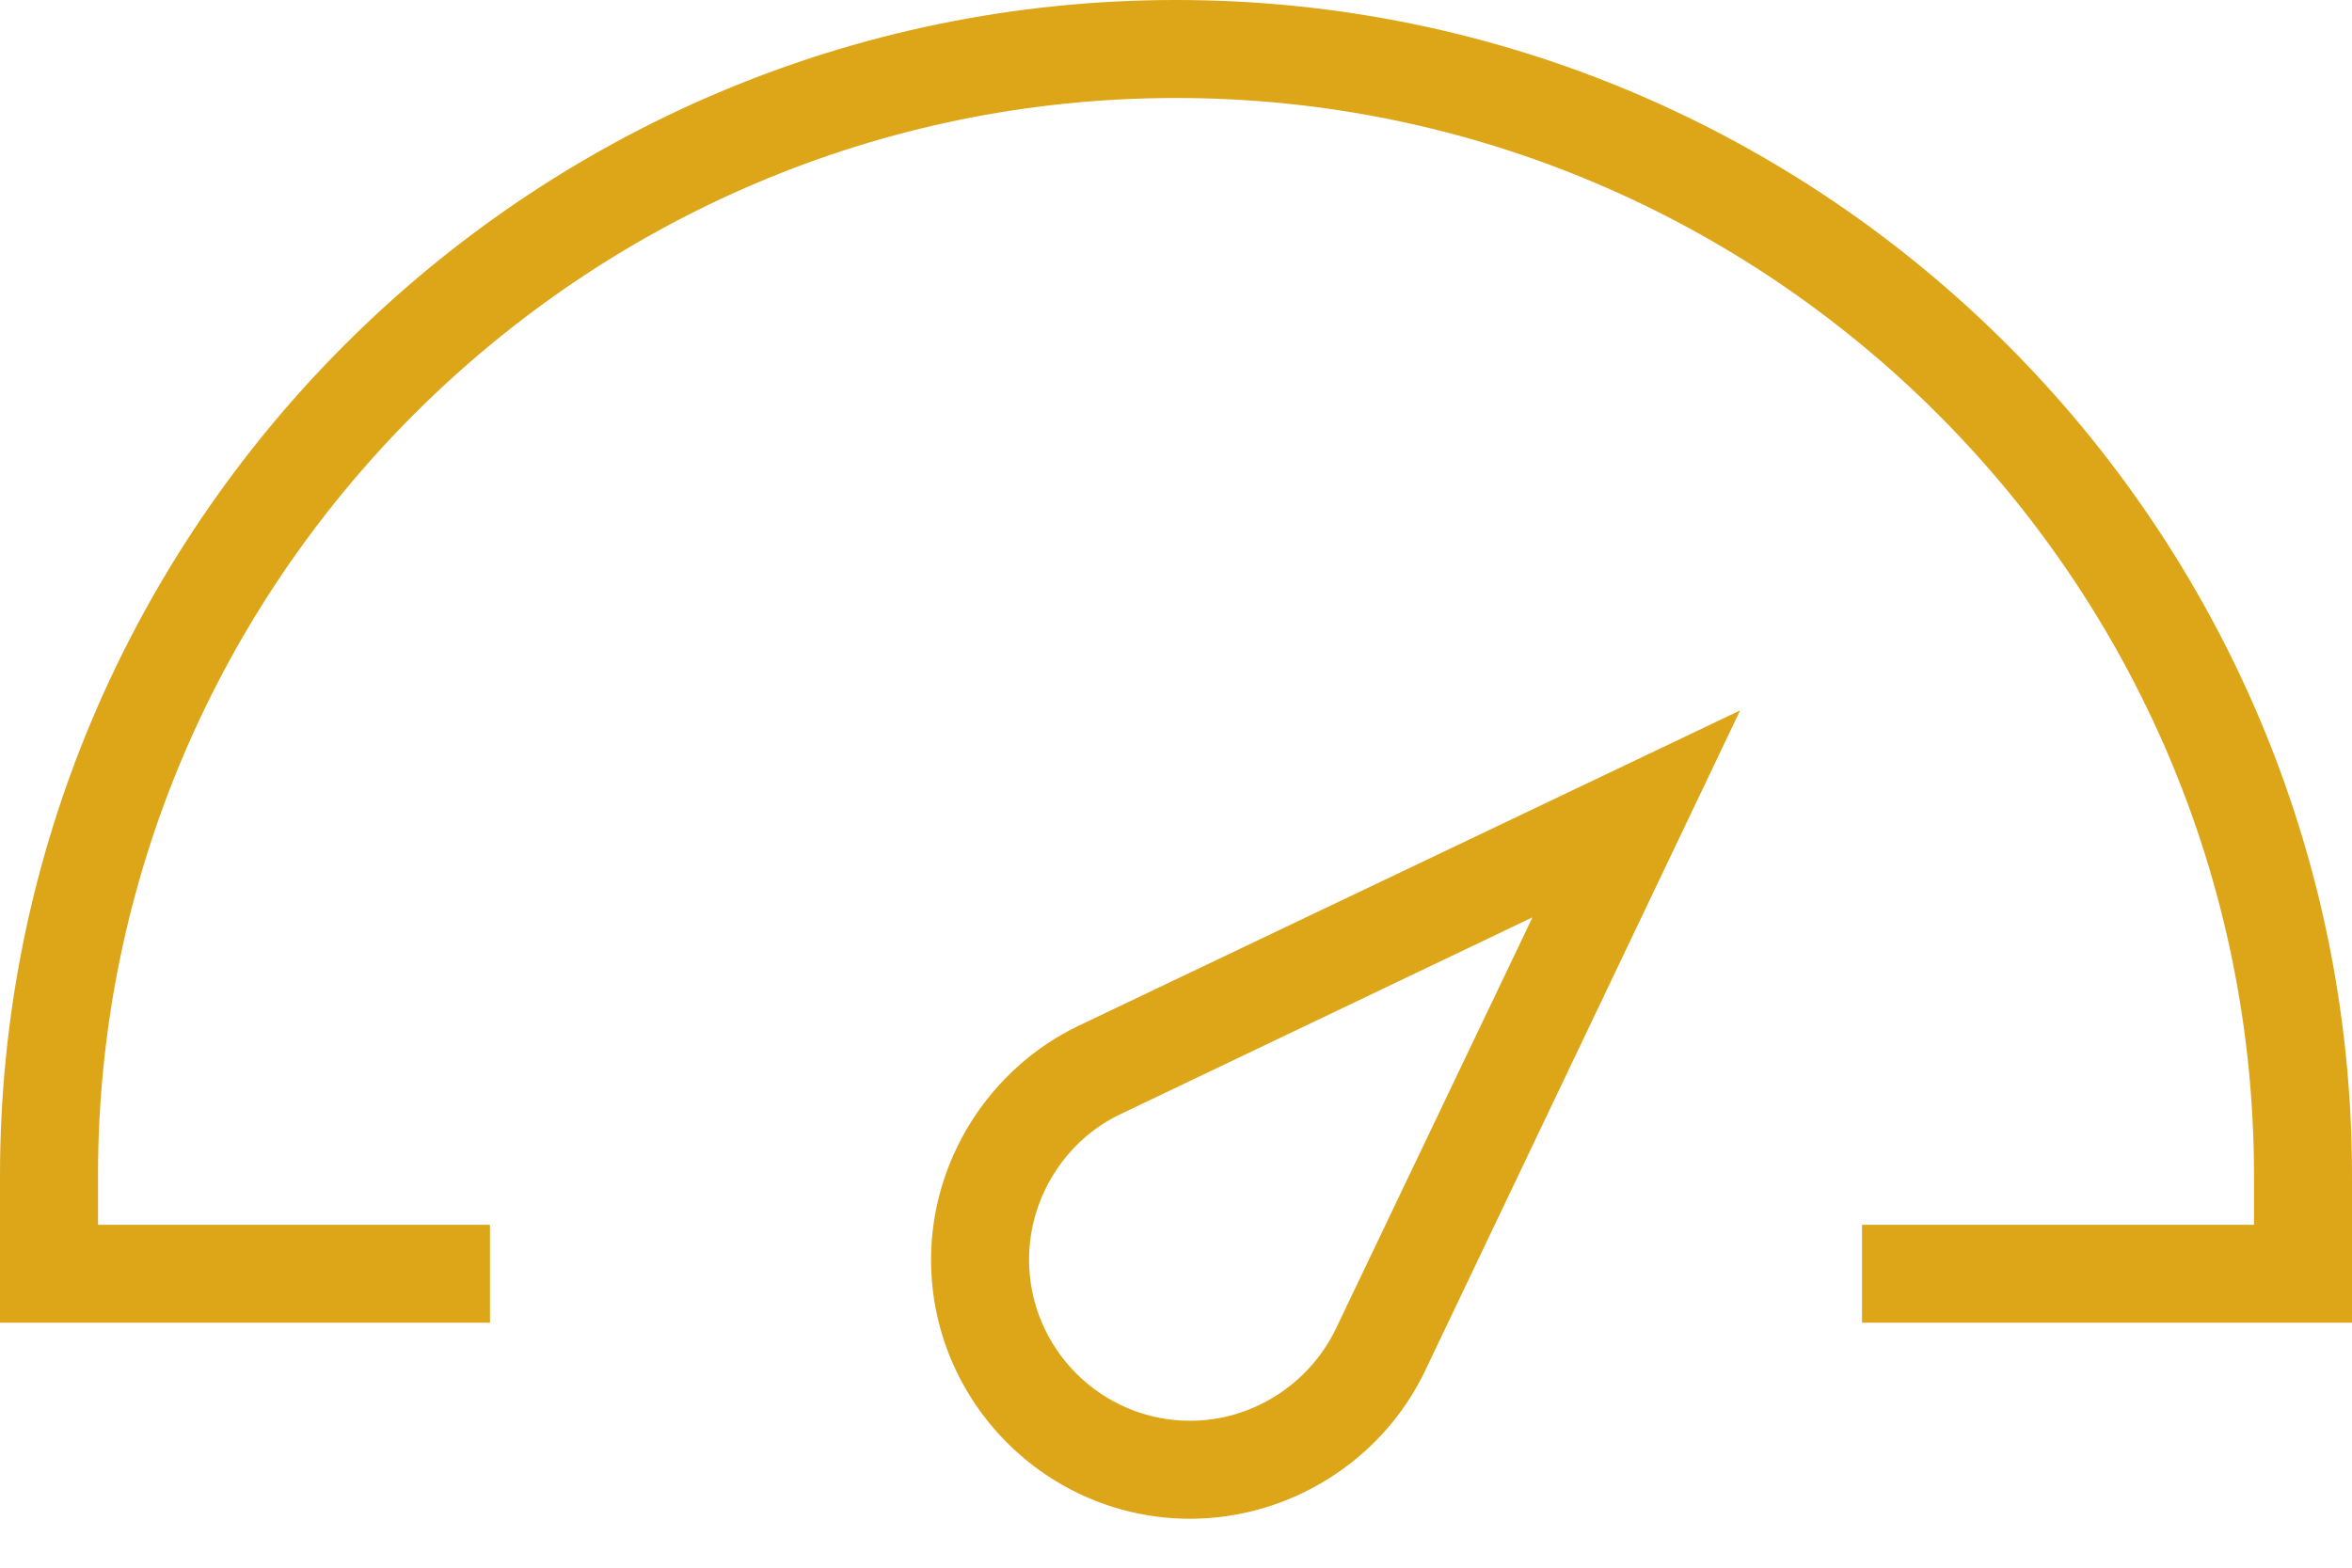
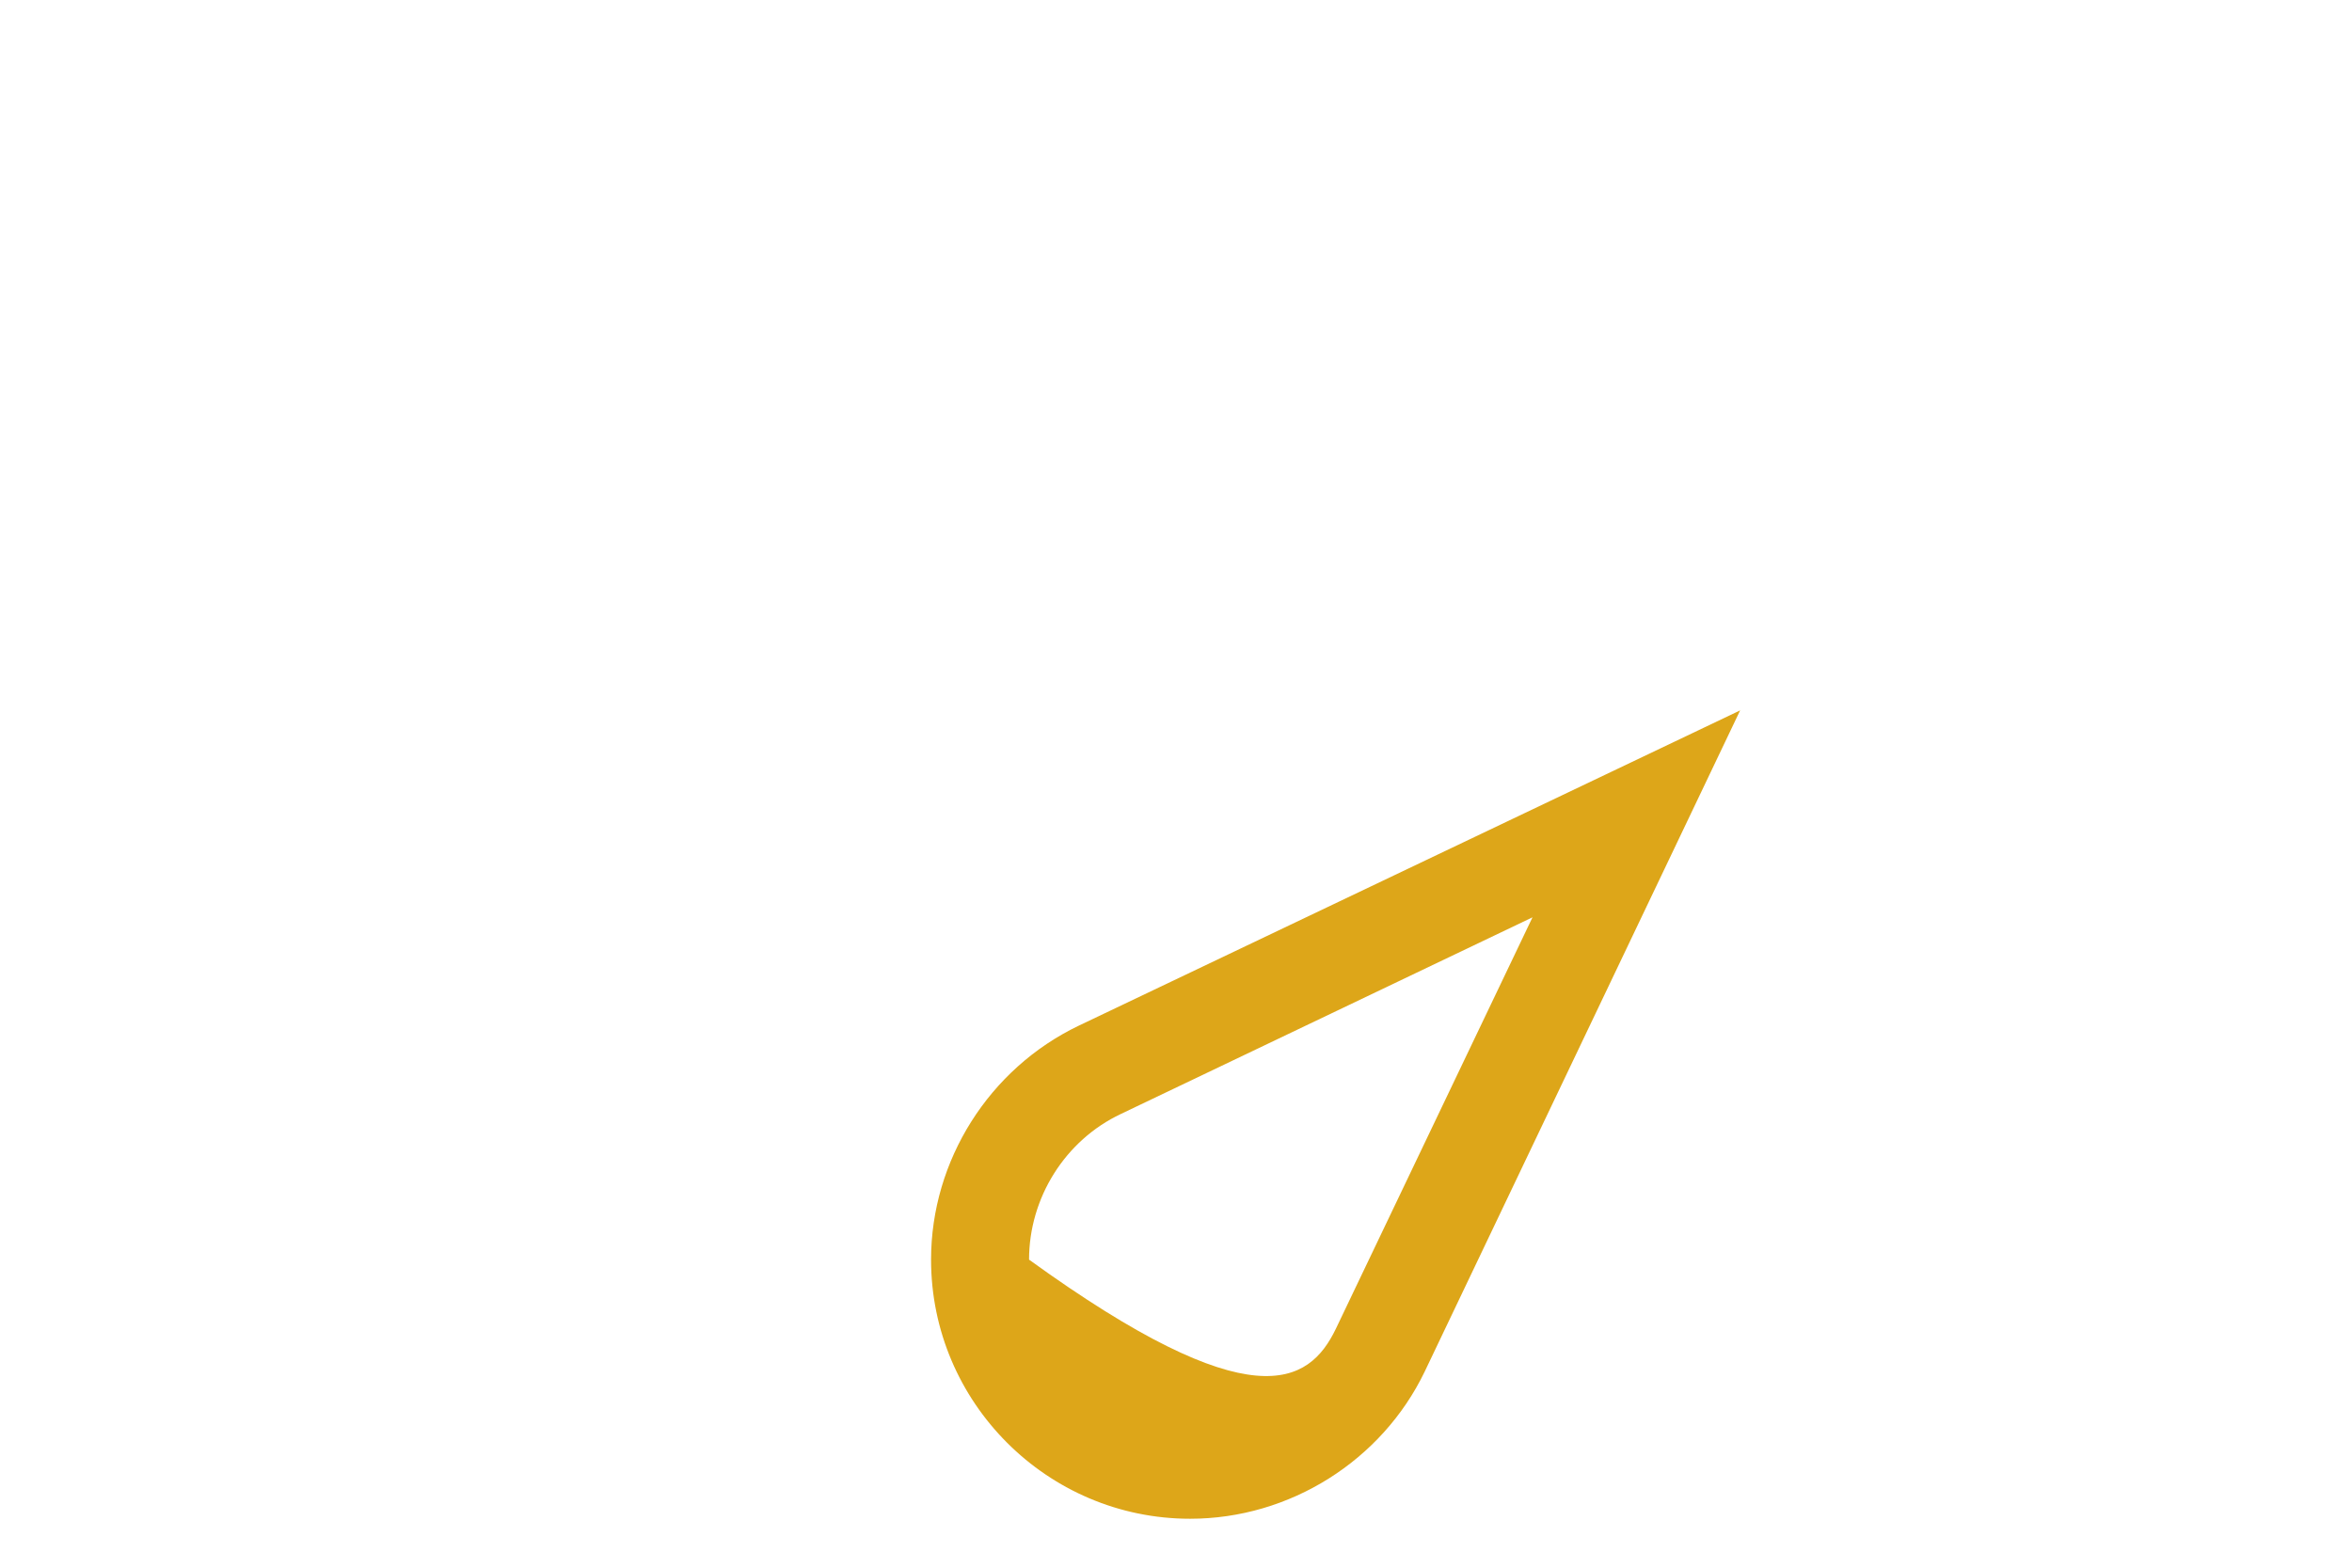
<svg xmlns="http://www.w3.org/2000/svg" width="21" height="14" viewBox="0 0 21 14" fill="none">
-   <path d="M21 11.812H16.625V10.938H20.125V10.5C20.125 5.195 15.805 0.875 10.5 0.875C5.195 0.875 0.875 5.195 0.875 10.5V10.938H4.375V11.812H0V10.5C0 4.709 4.709 0 10.5 0C16.291 0 21 4.709 21 10.5V11.812Z" fill="#DDA619" />
-   <path d="M10.626 13.563C9.352 13.563 8.313 12.524 8.313 11.249C8.313 10.363 8.832 9.543 9.631 9.16L15.537 6.344L12.72 12.25C12.338 13.043 11.517 13.563 10.626 13.563V13.563ZM13.683 8.192L10.008 9.948C9.51 10.183 9.188 10.697 9.188 11.249C9.188 12.042 9.833 12.688 10.626 12.688C11.178 12.688 11.687 12.365 11.927 11.867L13.683 8.192Z" fill="#DDA619" />
+   <path d="M10.626 13.563C9.352 13.563 8.313 12.524 8.313 11.249C8.313 10.363 8.832 9.543 9.631 9.16L15.537 6.344L12.72 12.25C12.338 13.043 11.517 13.563 10.626 13.563V13.563ZM13.683 8.192L10.008 9.948C9.51 10.183 9.188 10.697 9.188 11.249C11.178 12.688 11.687 12.365 11.927 11.867L13.683 8.192Z" fill="#DDA619" />
</svg>